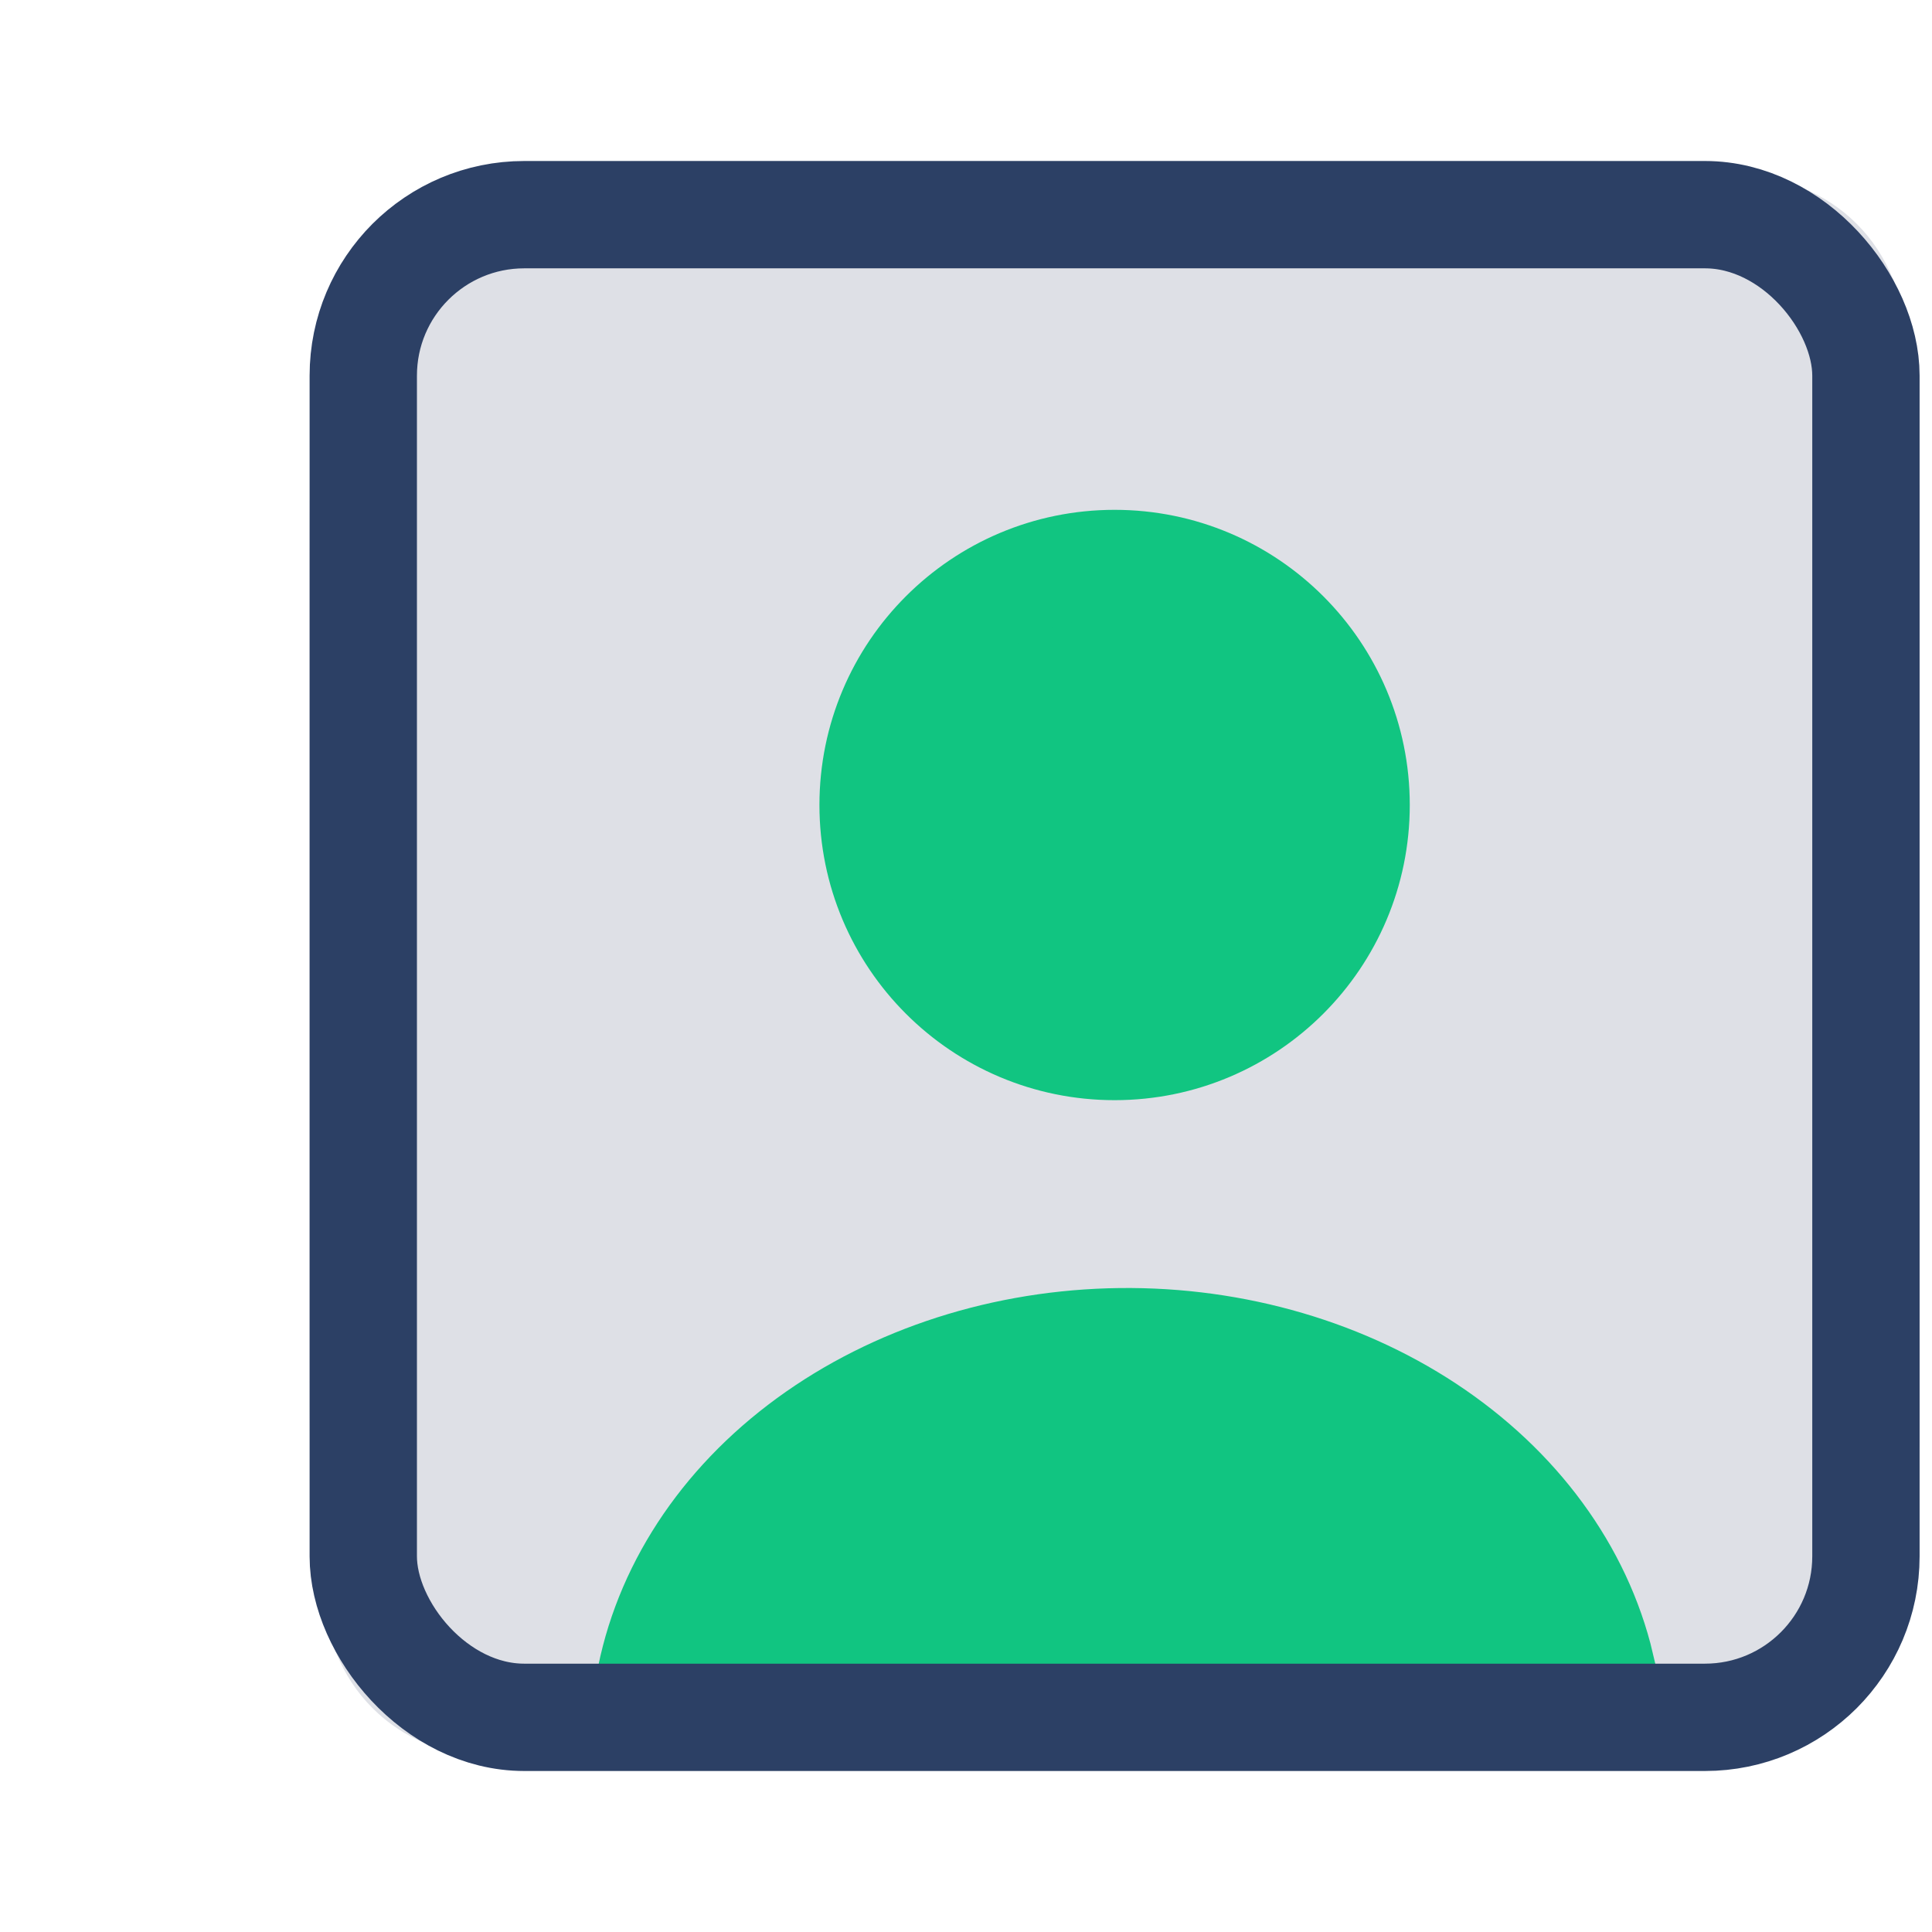
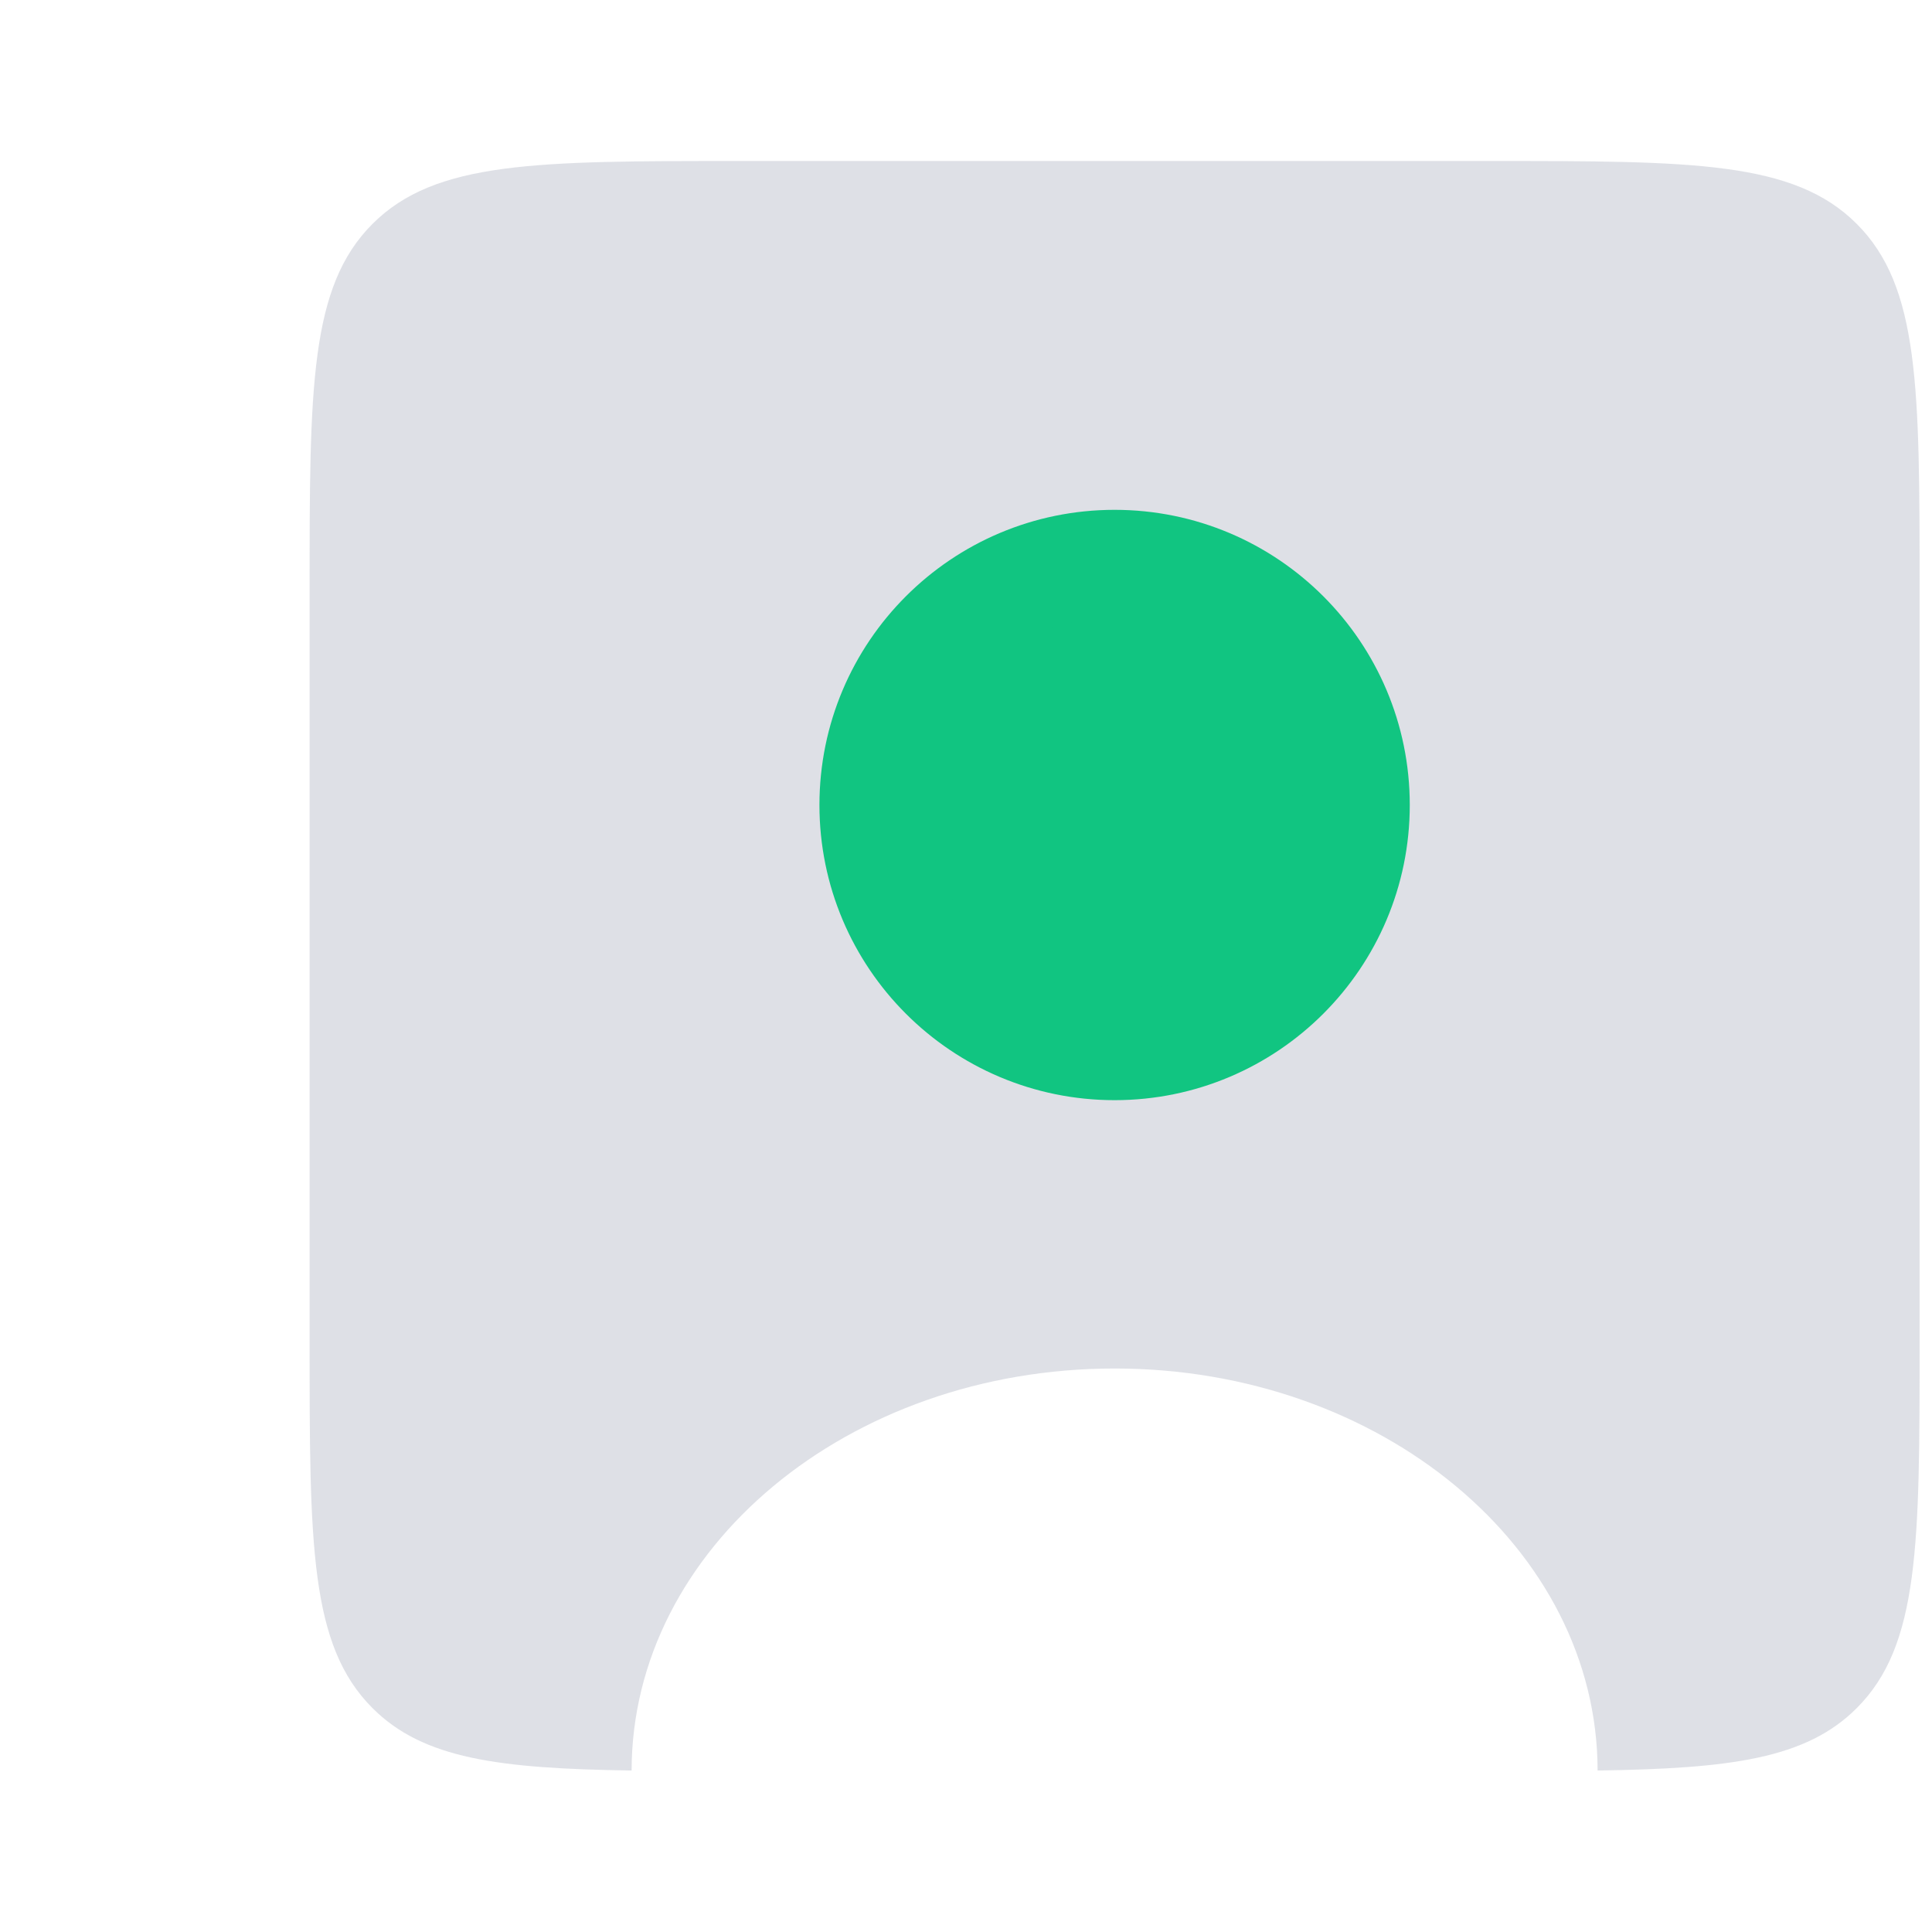
<svg xmlns="http://www.w3.org/2000/svg" width="36" height="36" viewBox="0 0 36 36" fill="none">
  <path fill-rule="evenodd" clip-rule="evenodd" d="M6.941 4.172C5.769 5.343 5.769 7.229 5.769 11V25C5.769 28.771 5.769 30.657 6.941 31.828C7.884 32.772 9.29 32.955 11.769 32.991C11.775 28.853 15.802 25.5 20.769 25.5C25.736 25.5 29.764 28.853 29.769 32.991C32.249 32.955 33.655 32.772 34.598 31.828C35.769 30.657 35.769 28.771 35.769 25V11C35.769 7.229 35.769 5.343 34.598 4.172C33.426 3 31.541 3 27.769 3H13.769C9.998 3 8.112 3 6.941 4.172ZM20.769 19.5C23.255 19.5 25.269 17.485 25.269 15C25.269 12.515 23.255 10.5 20.769 10.5C18.284 10.5 16.269 12.515 16.269 15C16.269 17.485 18.284 19.5 20.769 19.5Z" fill="#7E869E" fill-opacity="0.25" />
-   <path d="M29.828 31.043C29.413 29.294 28.263 27.726 26.585 26.619C24.908 25.513 22.812 24.94 20.674 25.005C18.536 25.07 16.495 25.767 14.918 26.972C13.341 28.176 12.331 29.81 12.068 31.579H18C18.069 31.111 19.082 30.834 19.5 30.515C19.918 30.196 20.348 30.532 20.914 30.515C21.48 30.498 22.035 30.65 22.479 30.943C22.923 31.236 23.162 29.965 23.5 31.579L29.828 31.043Z" fill="#11C581" stroke="#11C581" stroke-width="2" />
  <circle cx="20.769" cy="15" r="4.5" fill="#11C581" stroke="#11C581" stroke-width="2" stroke-linecap="round" />
-   <rect x="6.769" y="4" width="28" height="28" rx="3" stroke="#2C4065" stroke-width="2" />
</svg>